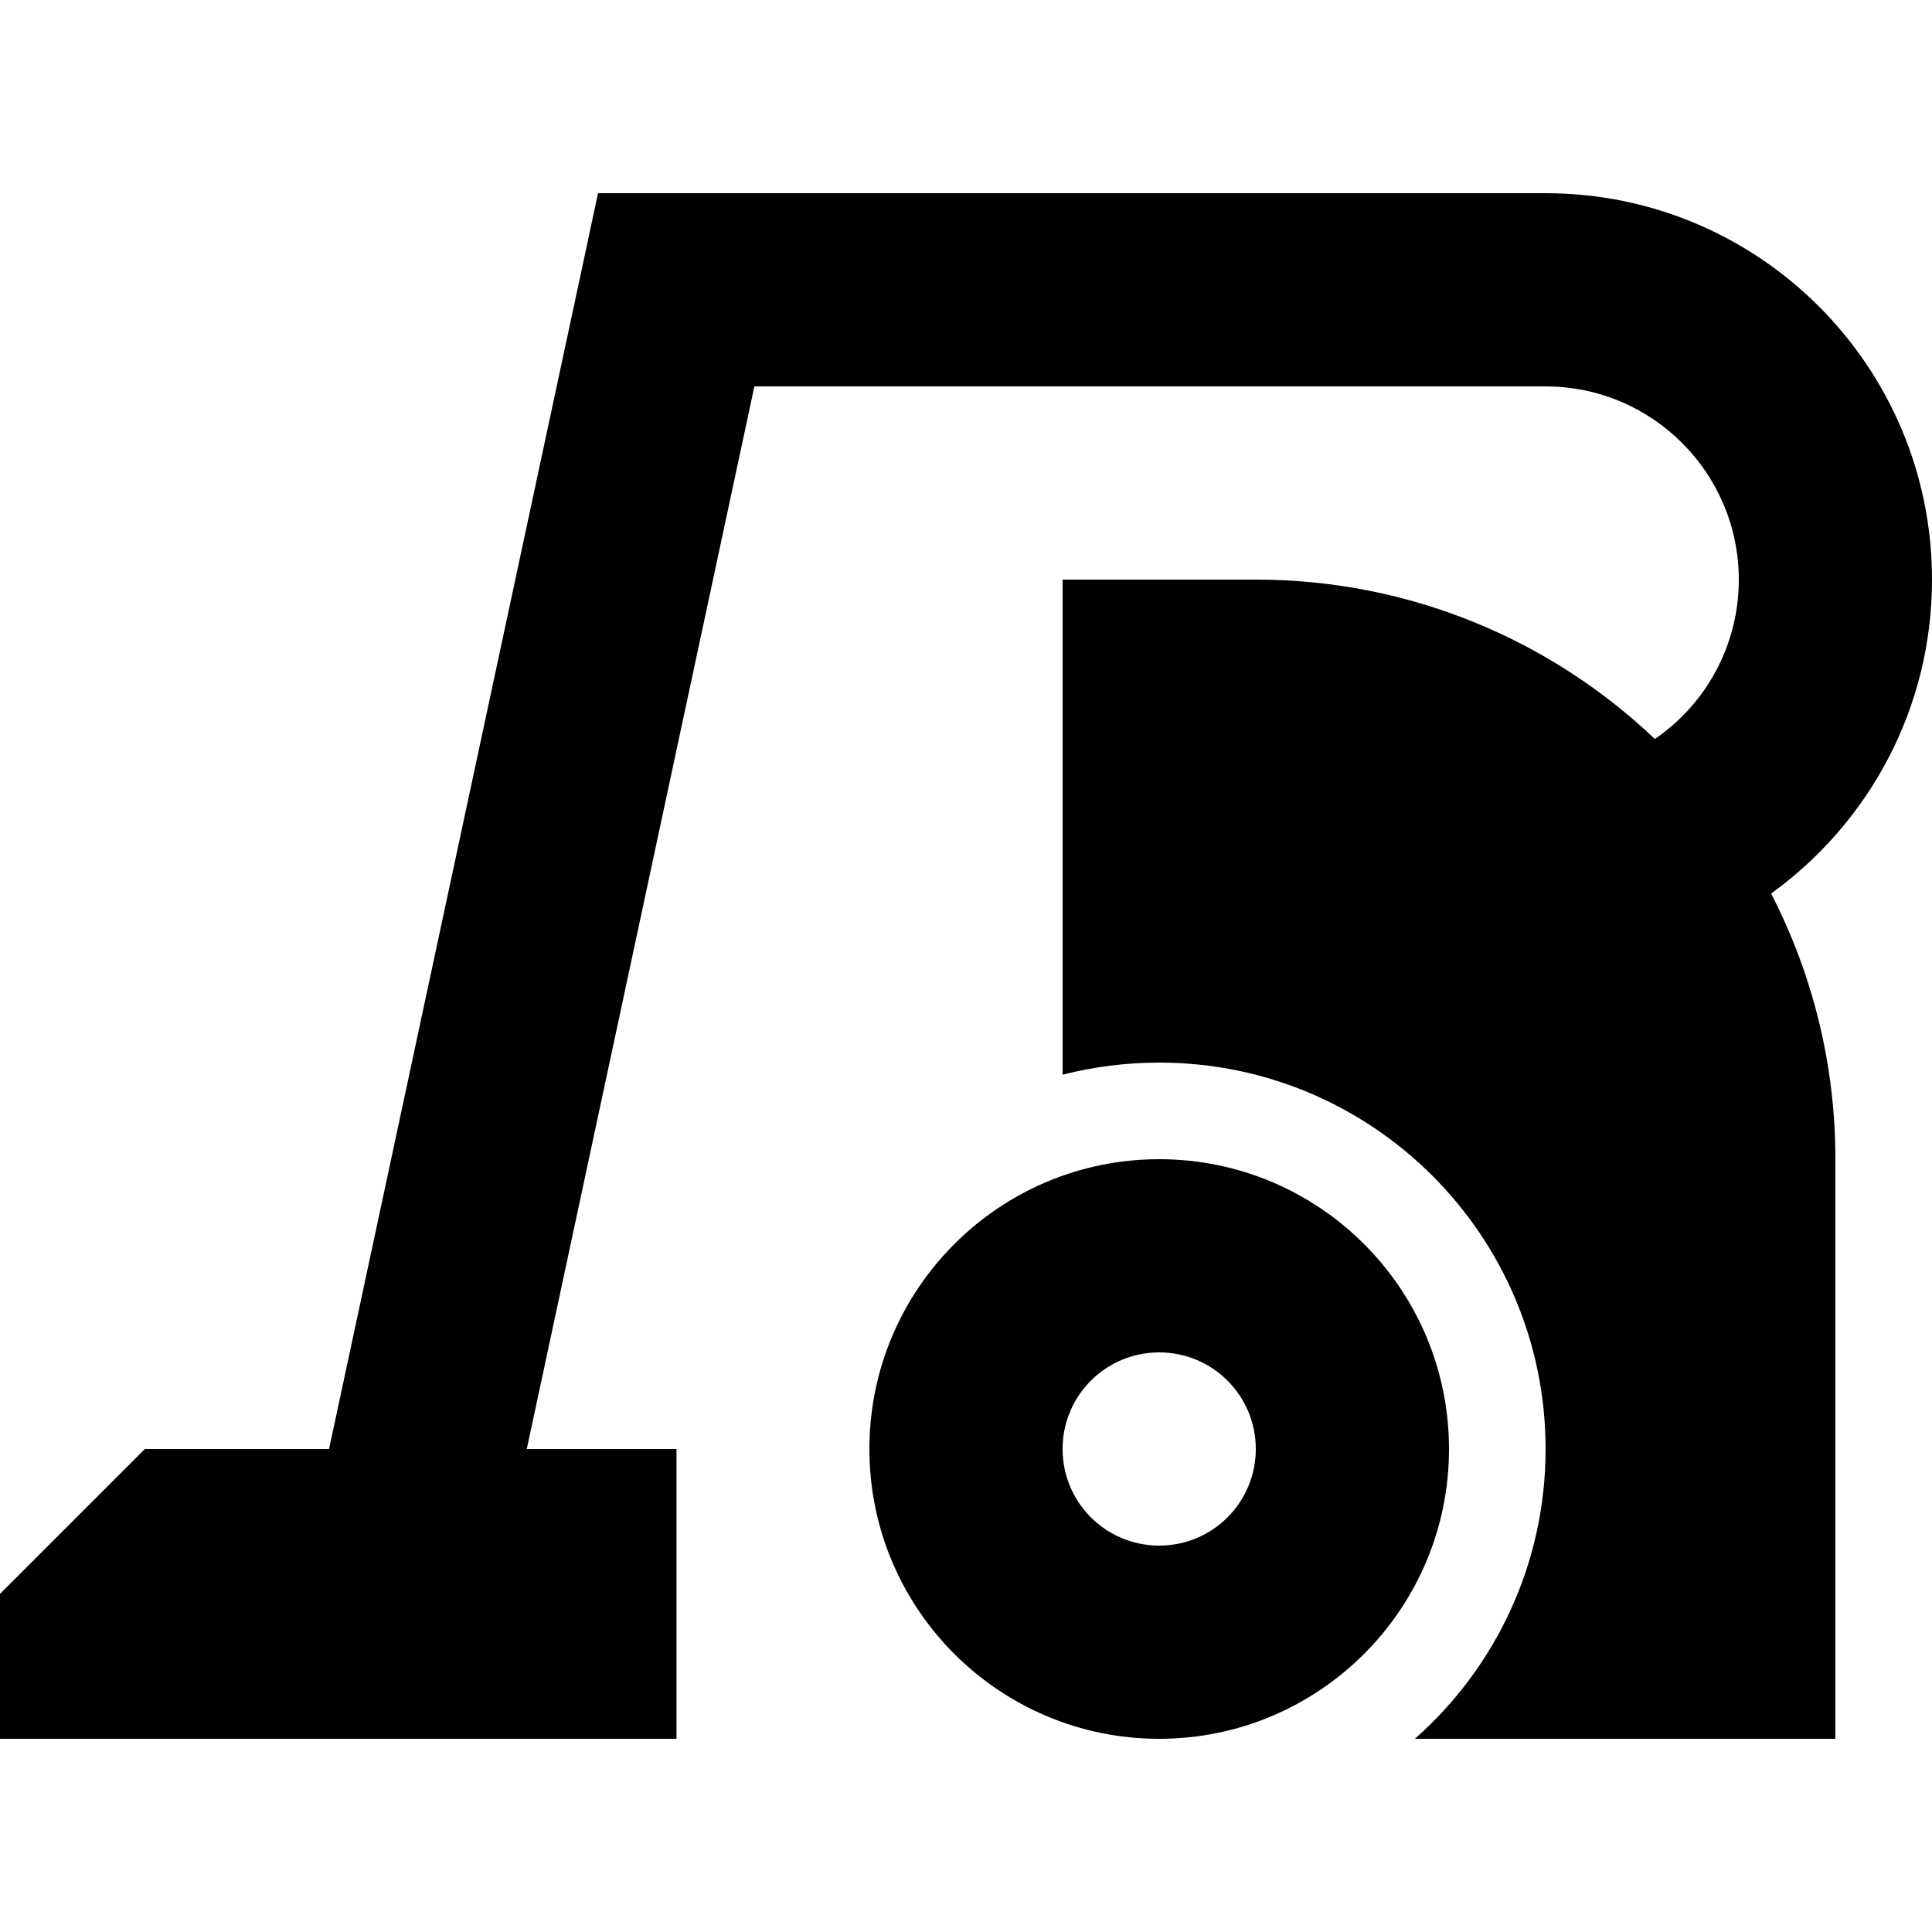
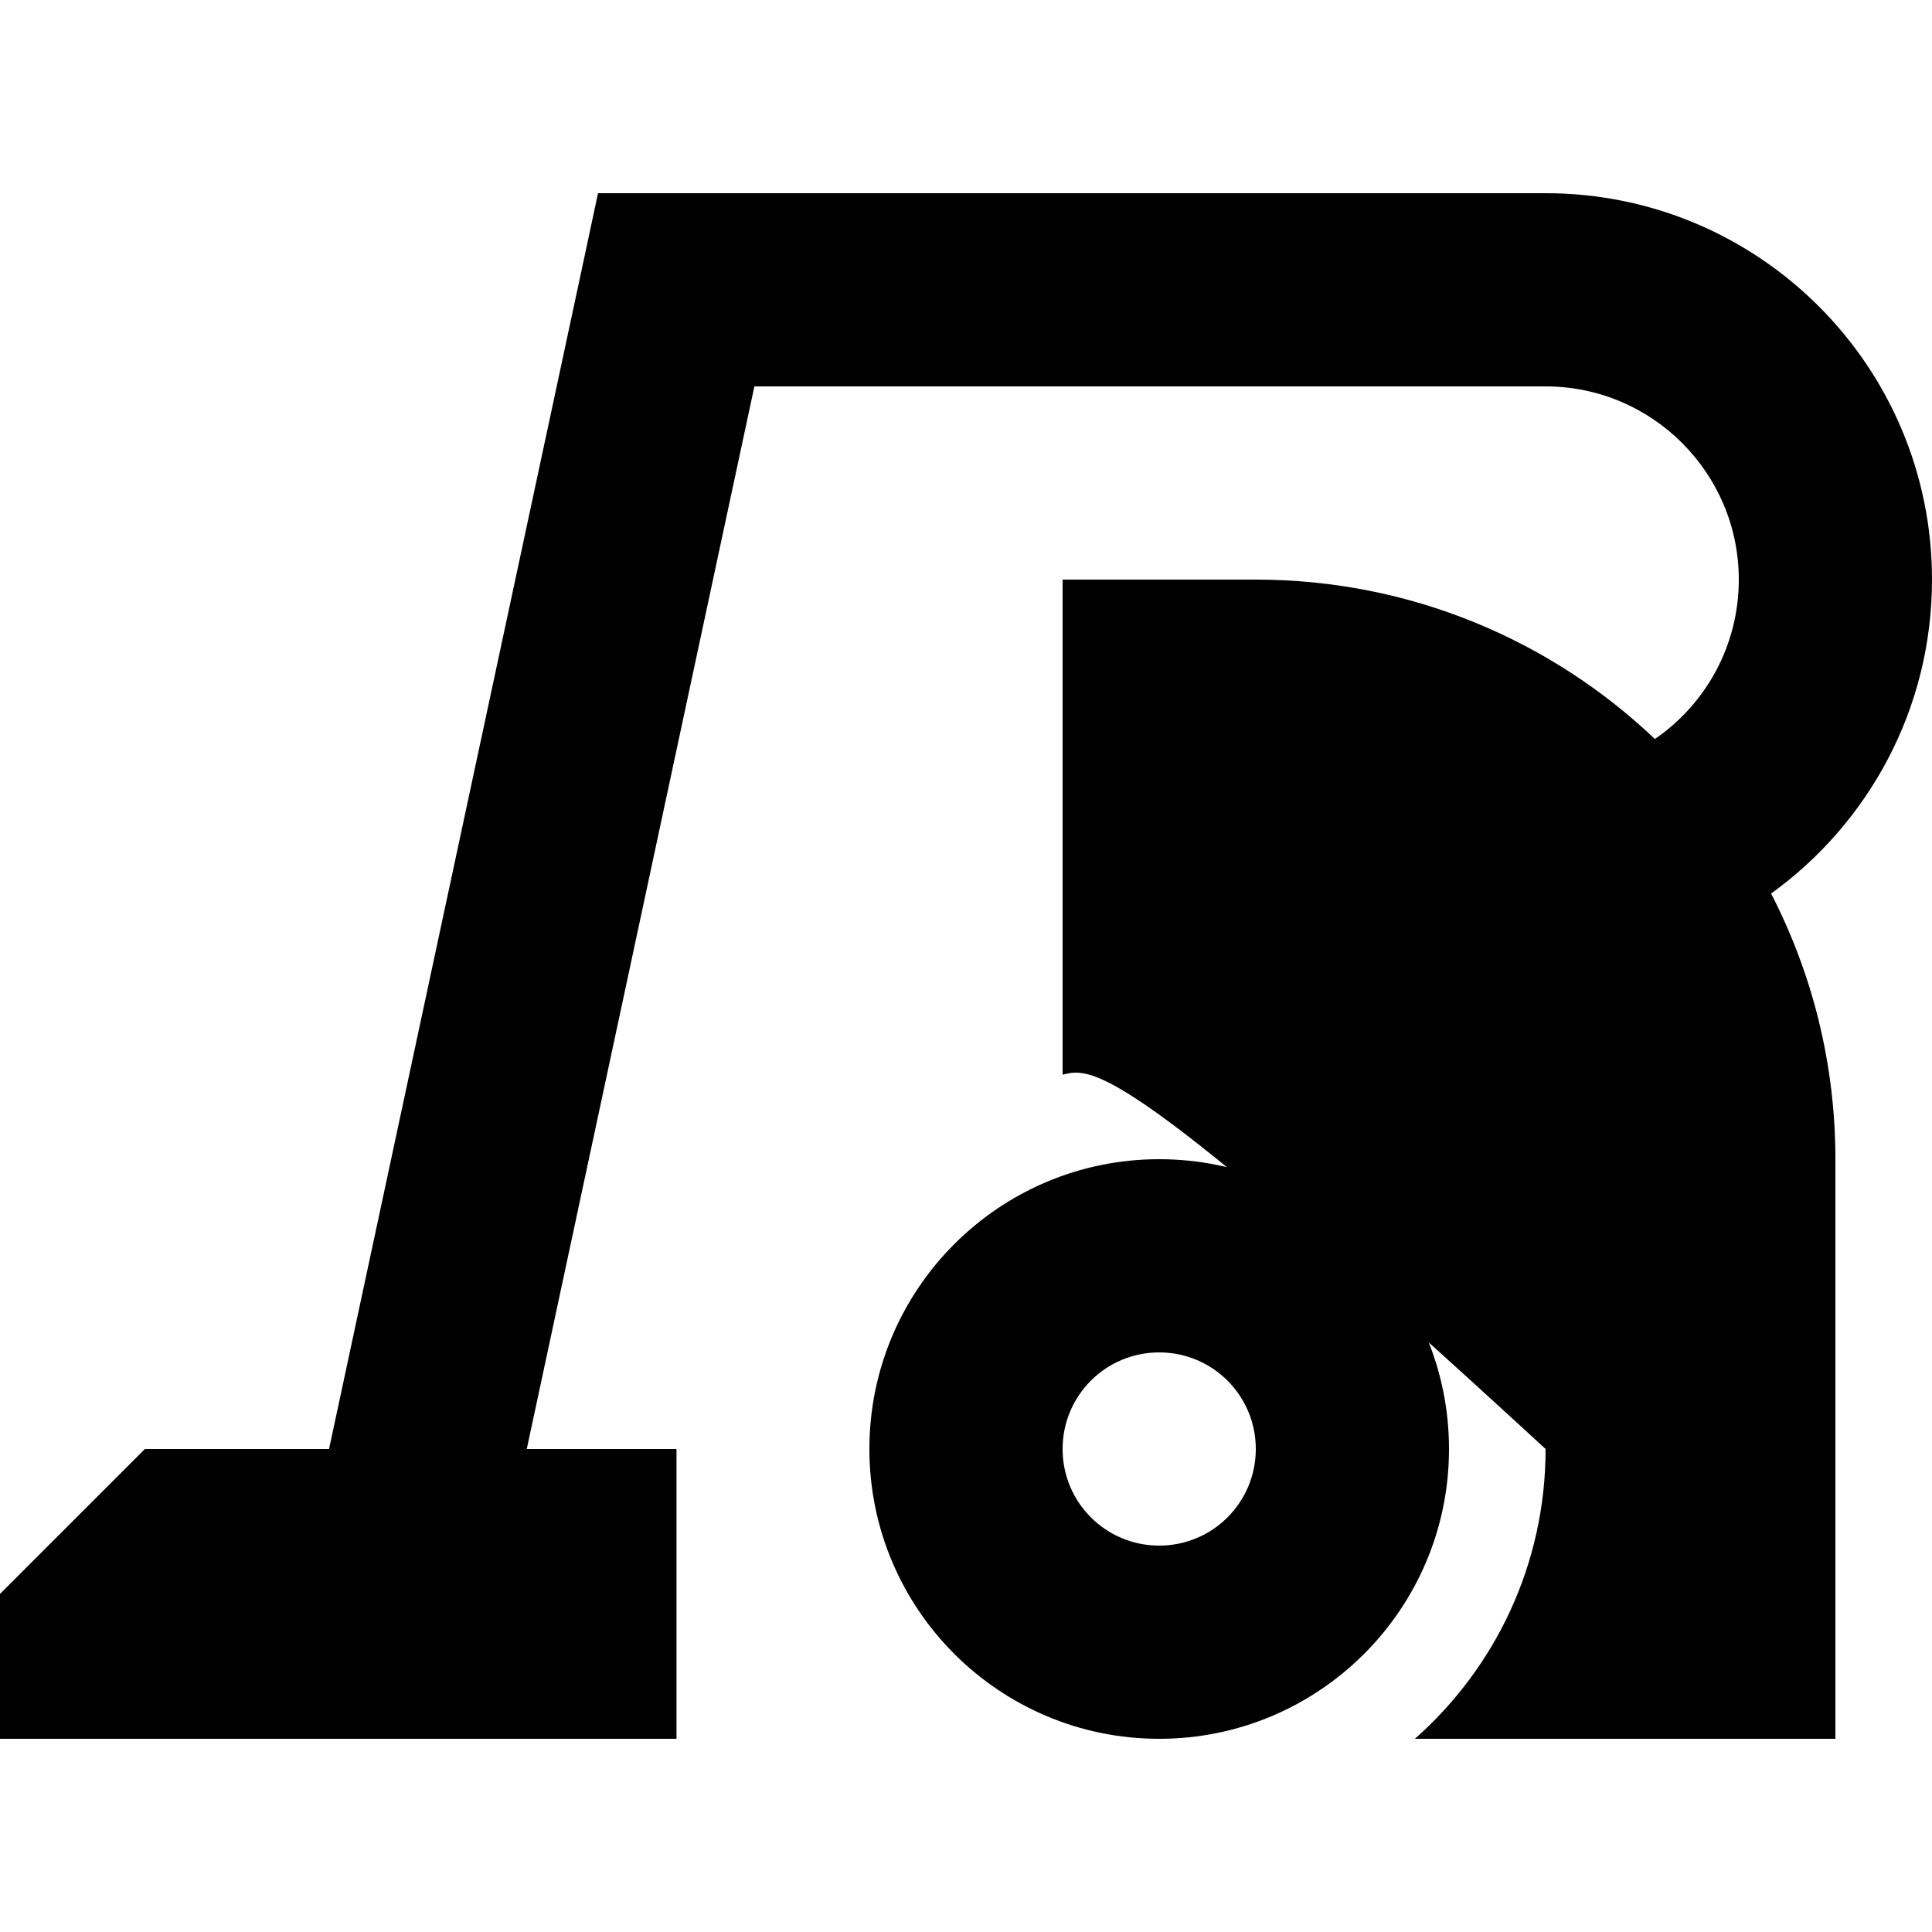
<svg xmlns="http://www.w3.org/2000/svg" viewBox="0 0 640 640">
-   <path fill="currentColor" d="M512 128L249.9 128L174.5 480L224.1 480L224.1 576L128.8 576C128.4 576 127.9 576 127.5 576L0 576L0 528L48 480L109 480L192.7 89.3L198.1 64L512 64C582.7 64 640 121.3 640 192C640 234.8 619 272.7 586.7 296C600.3 322.4 608 352.3 608 384L608 576L468.7 576C495.3 552.5 512 518.2 512 480C512 409.3 454.7 352 384 352C373 352 362.2 353.4 352 356L352 192L416 192C467.2 192 513.8 212.1 548.2 244.8C565 233.3 576 213.9 576 192C576 156.7 547.3 128 512 128zM384 384C437 384 480 427 480 480C480 533 437 576 384 576C331 576 288 533 288 480C288 427 331 384 384 384zM384 512C401.7 512 416 497.7 416 480C416 462.3 401.7 448 384 448C366.3 448 352 462.3 352 480C352 497.7 366.3 512 384 512z" />
+   <path fill="currentColor" d="M512 128L249.9 128L174.5 480L224.1 480L224.1 576L128.8 576C128.4 576 127.9 576 127.5 576L0 576L0 528L48 480L109 480L192.7 89.3L198.1 64L512 64C582.7 64 640 121.3 640 192C640 234.8 619 272.7 586.7 296C600.3 322.4 608 352.3 608 384L608 576L468.7 576C495.3 552.5 512 518.2 512 480C373 352 362.2 353.4 352 356L352 192L416 192C467.2 192 513.8 212.1 548.2 244.8C565 233.3 576 213.9 576 192C576 156.7 547.3 128 512 128zM384 384C437 384 480 427 480 480C480 533 437 576 384 576C331 576 288 533 288 480C288 427 331 384 384 384zM384 512C401.7 512 416 497.7 416 480C416 462.3 401.7 448 384 448C366.3 448 352 462.3 352 480C352 497.7 366.3 512 384 512z" />
</svg>